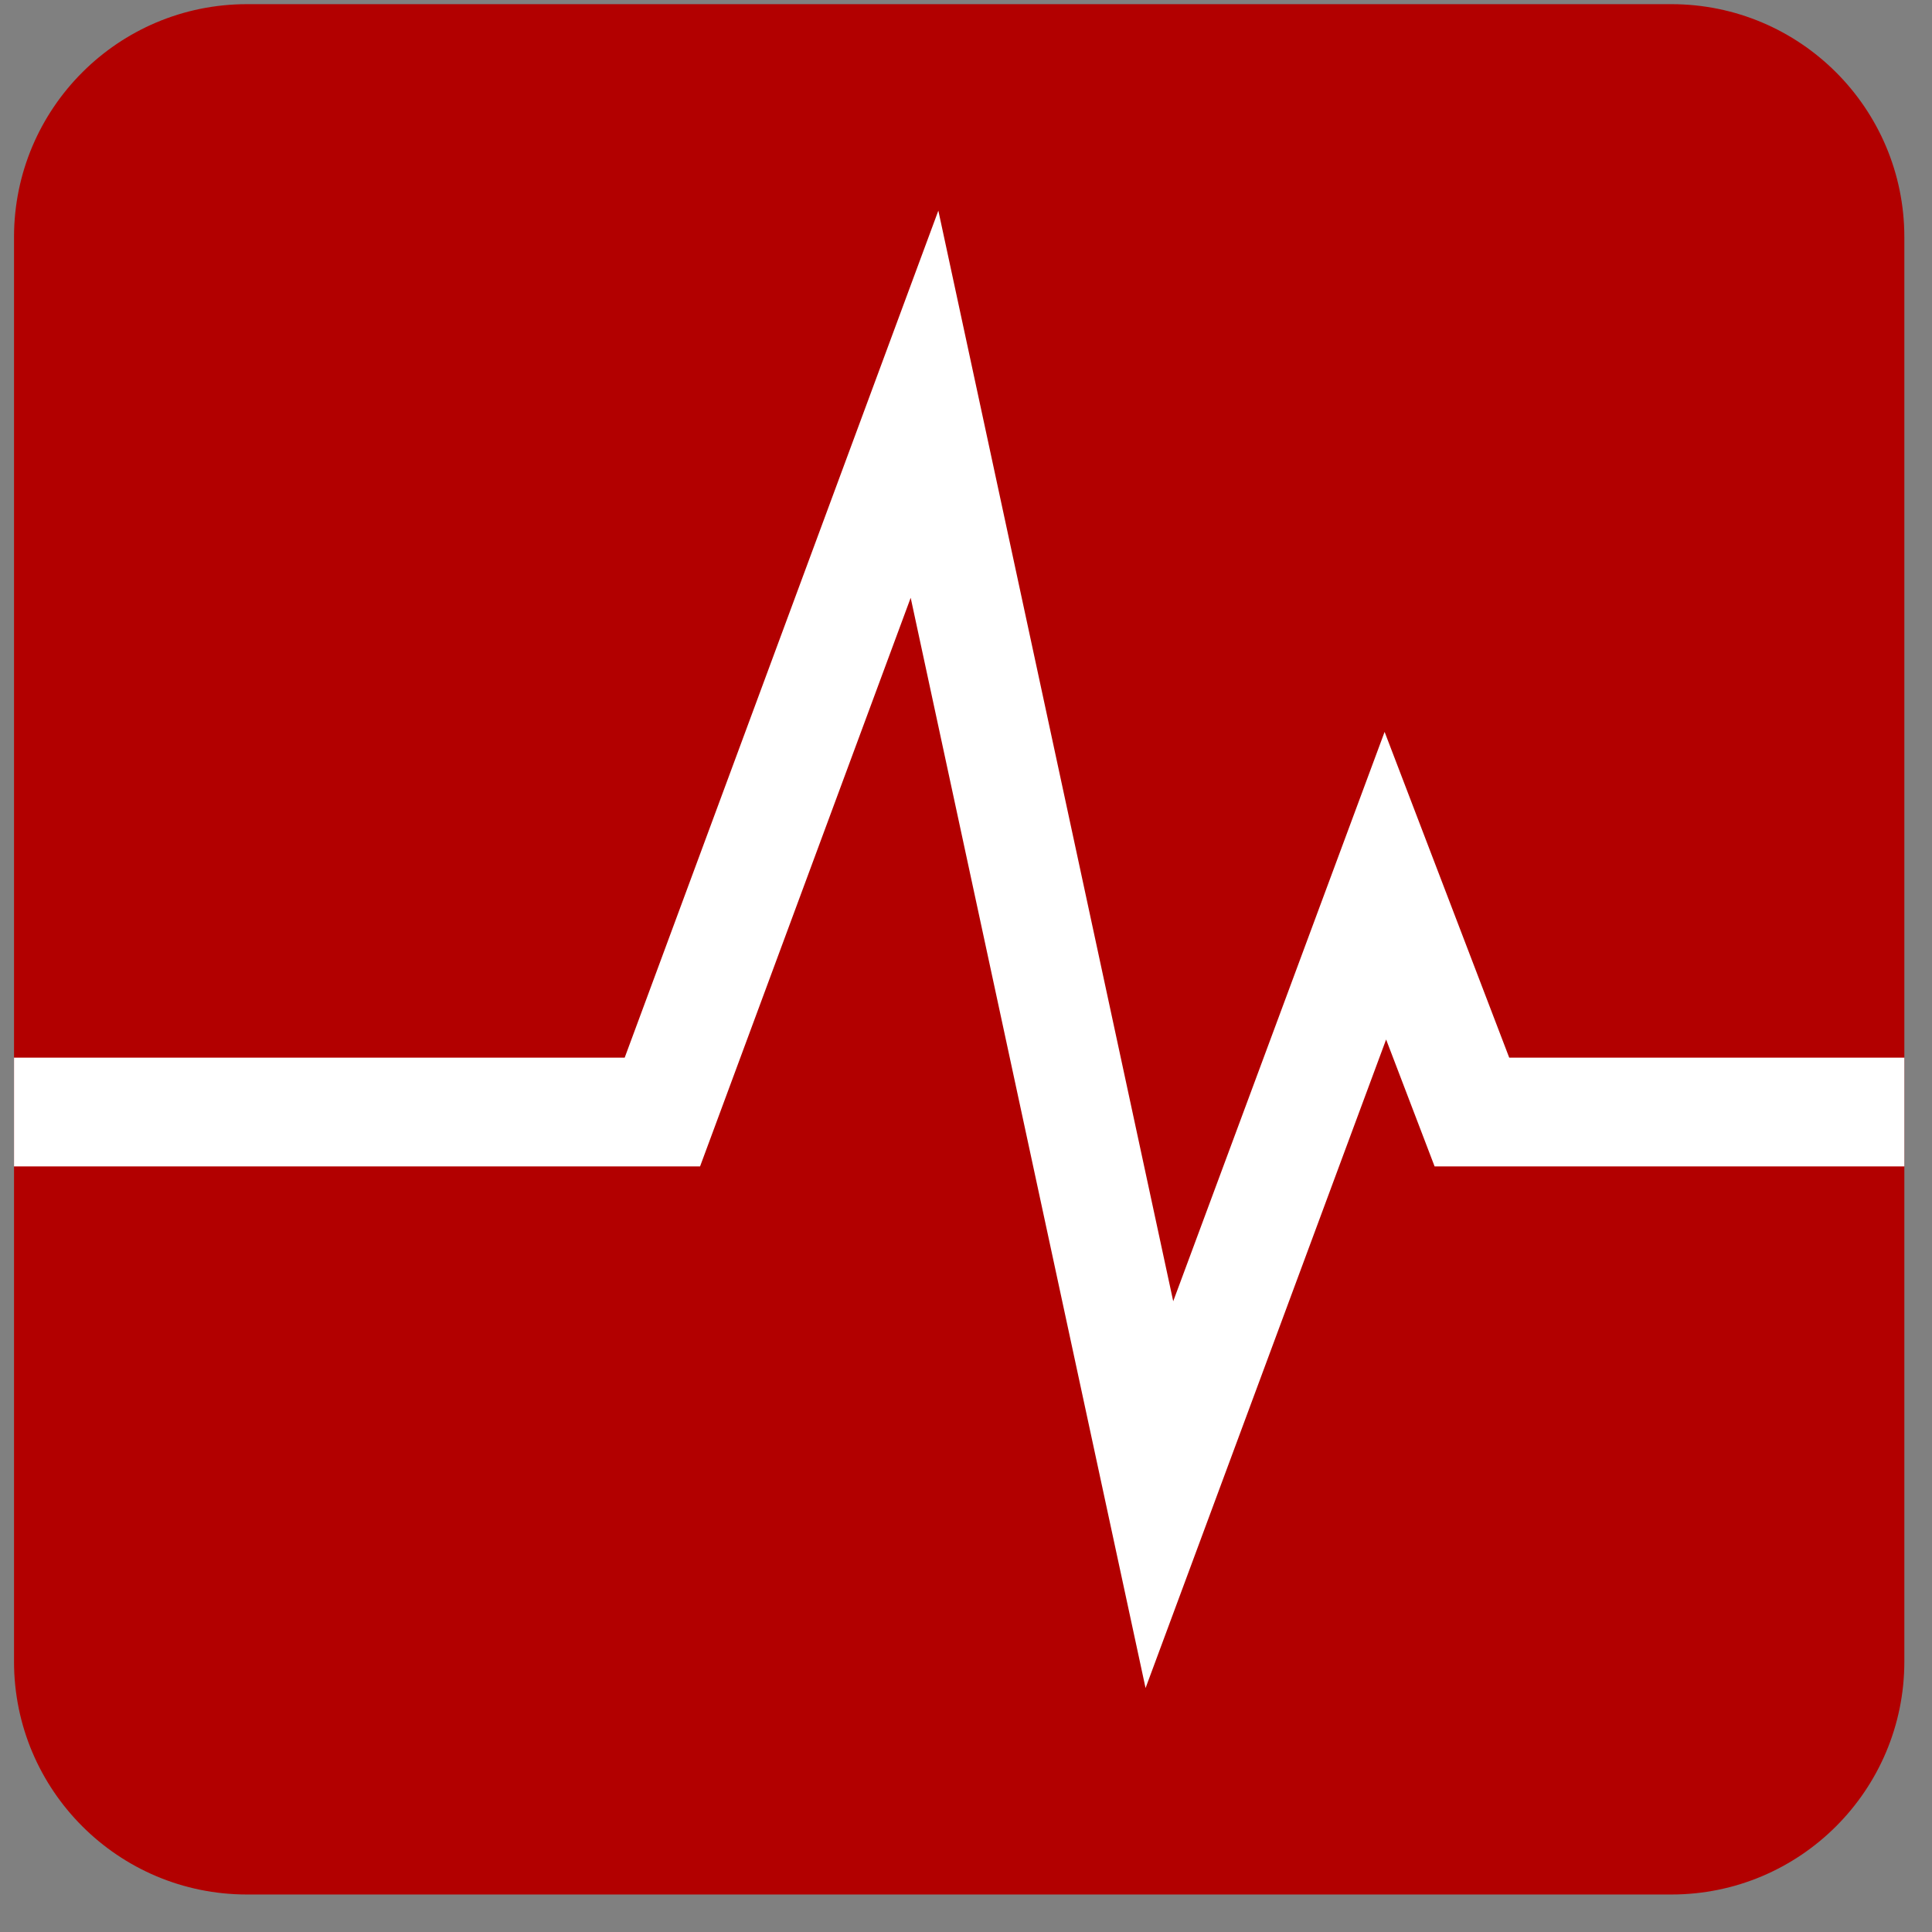
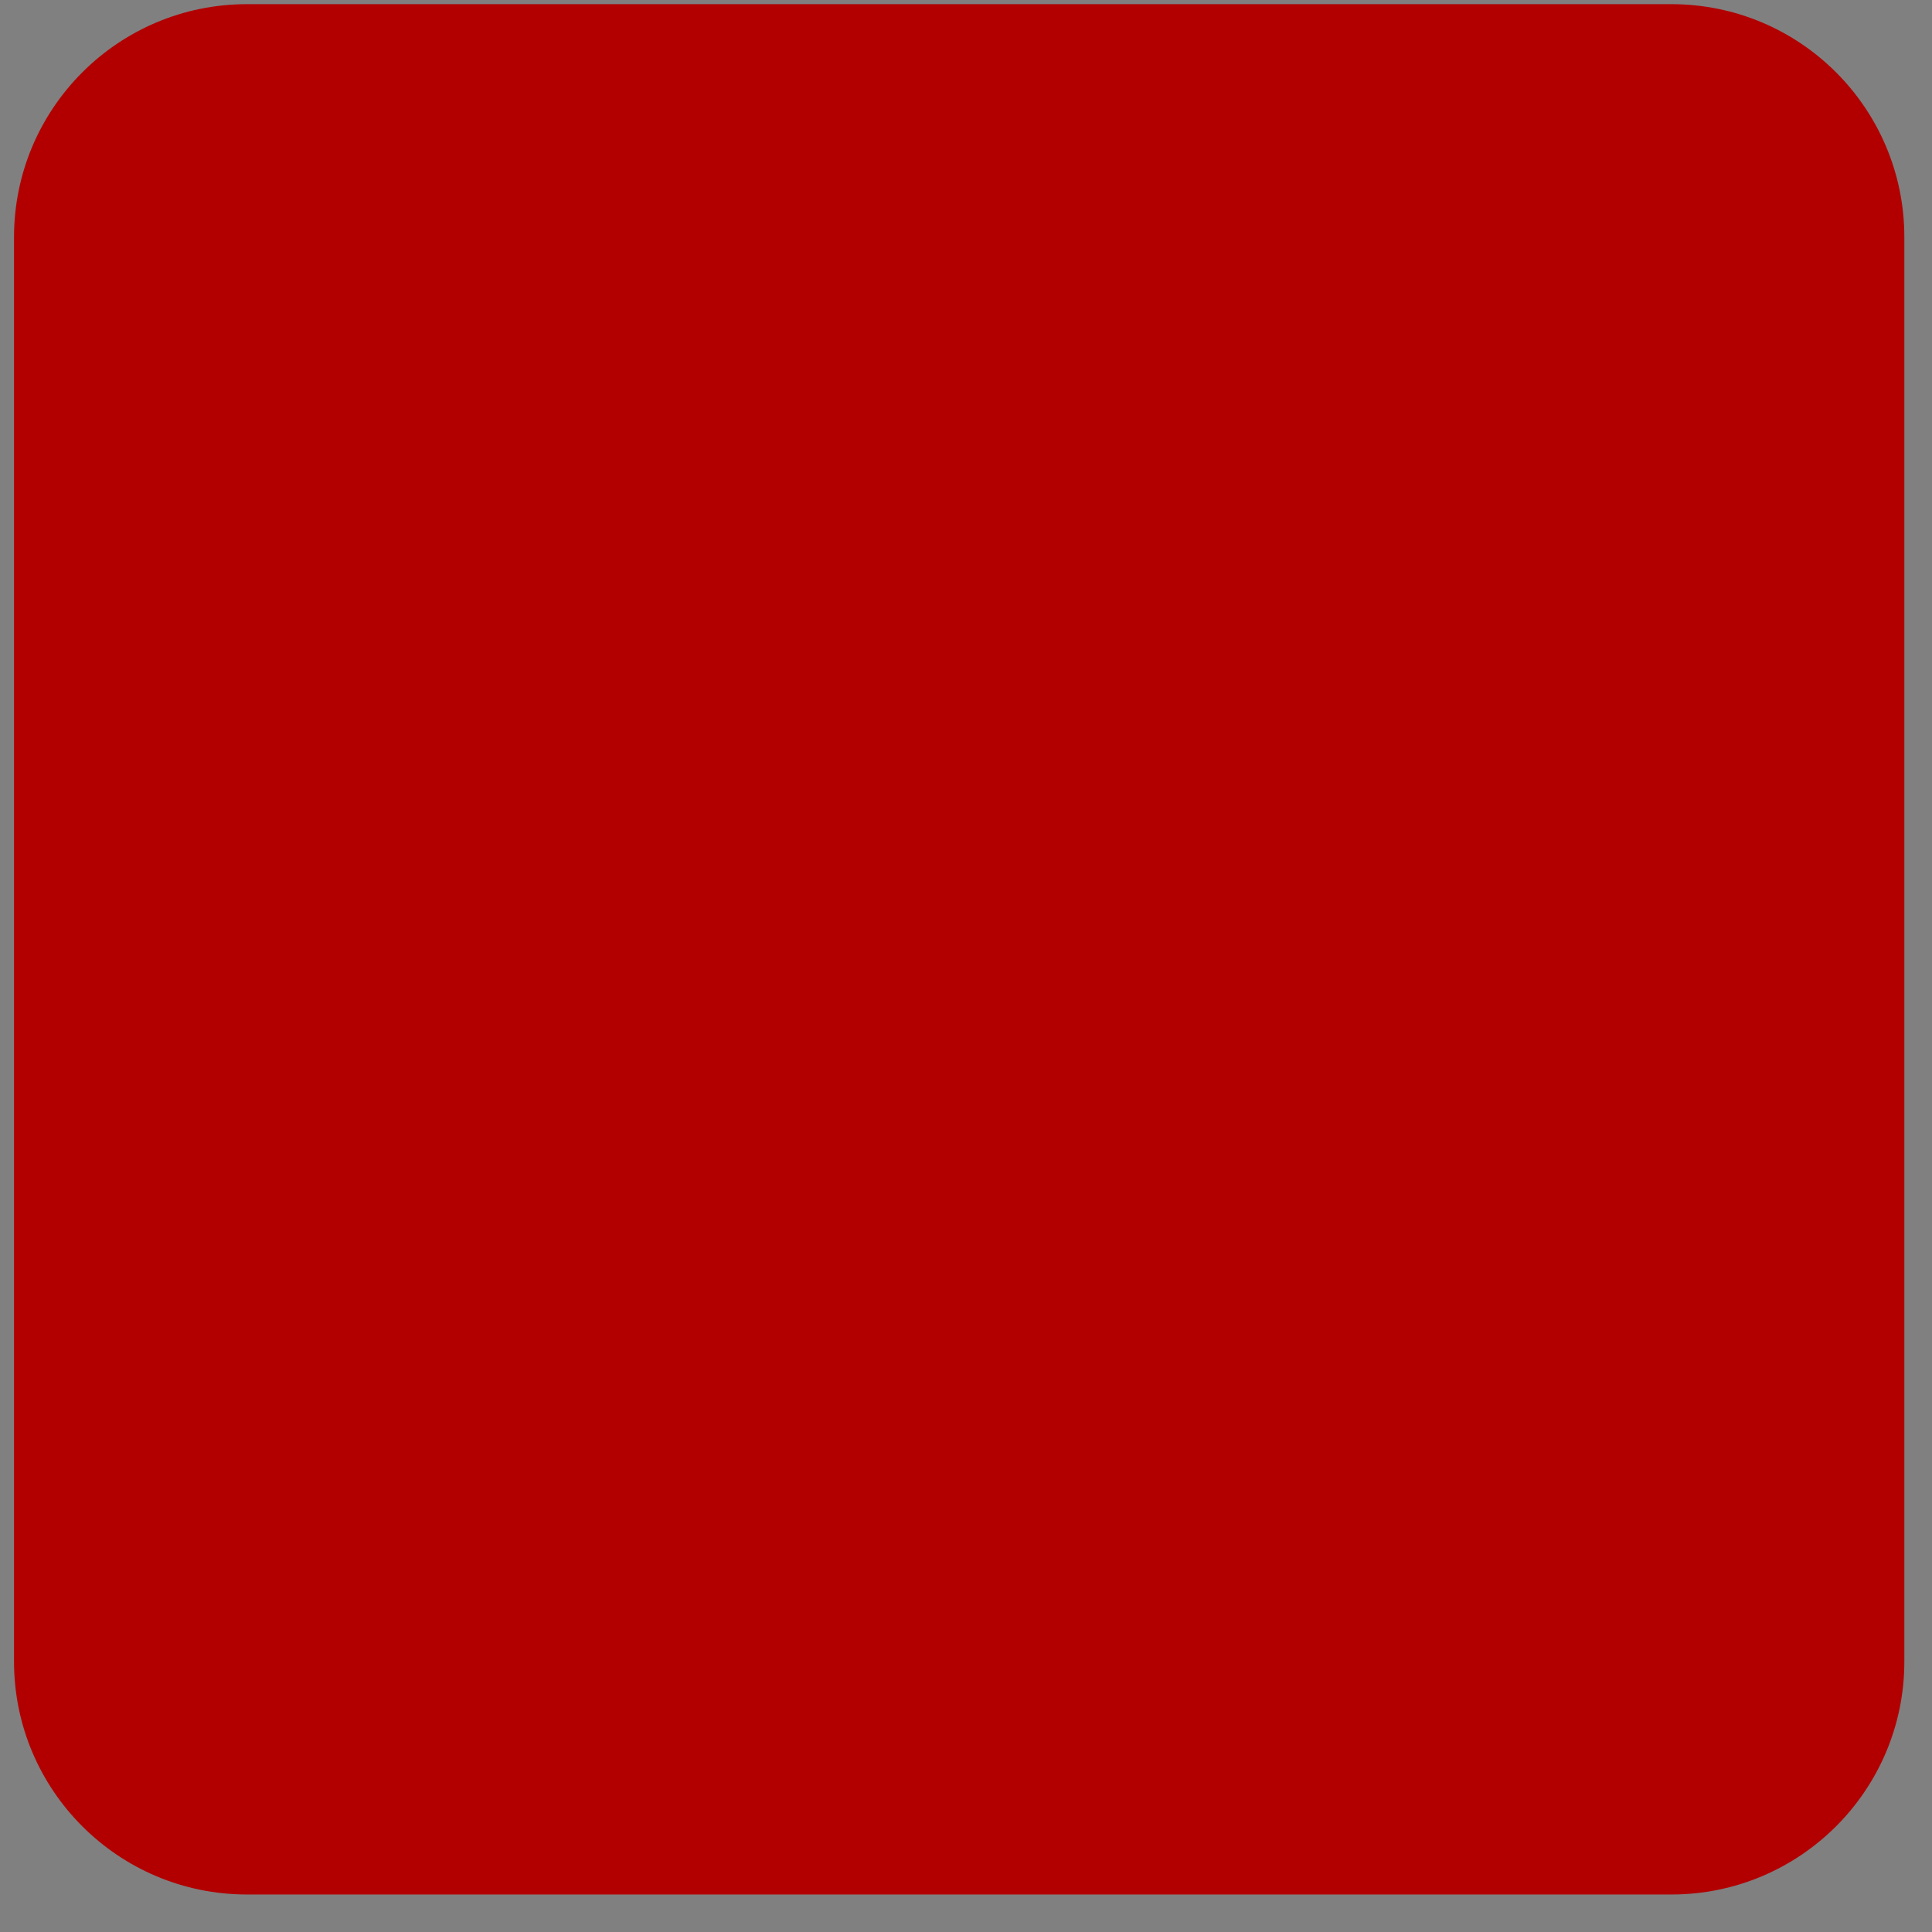
<svg xmlns="http://www.w3.org/2000/svg" width="51" height="51" viewBox="0 0 51 51" fill="none">
  <rect x="0" y="0" width="51" height="51" fill="#808080" stroke="none" />
  <path d="M44.12 0.11H6.52C3.124 0.11 0.37 2.863 0.37 6.26V43.86C0.37 47.257 3.124 50.01 6.52 50.01H44.12C47.517 50.01 50.27 47.257 50.27 43.86V6.26C50.27 2.863 47.517 0.11 44.12 0.11Z" fill="#B20000" />
-   <path d="M36.55 19.32L30.97 34.35L24.77 5.56L16.49 27.92H0.37V30.79H18.48L24.04 15.78L30.24 44.56L36.59 27.44L37.87 30.79H50.27V27.92H39.84L36.55 19.32Z" fill="white" />
</svg>